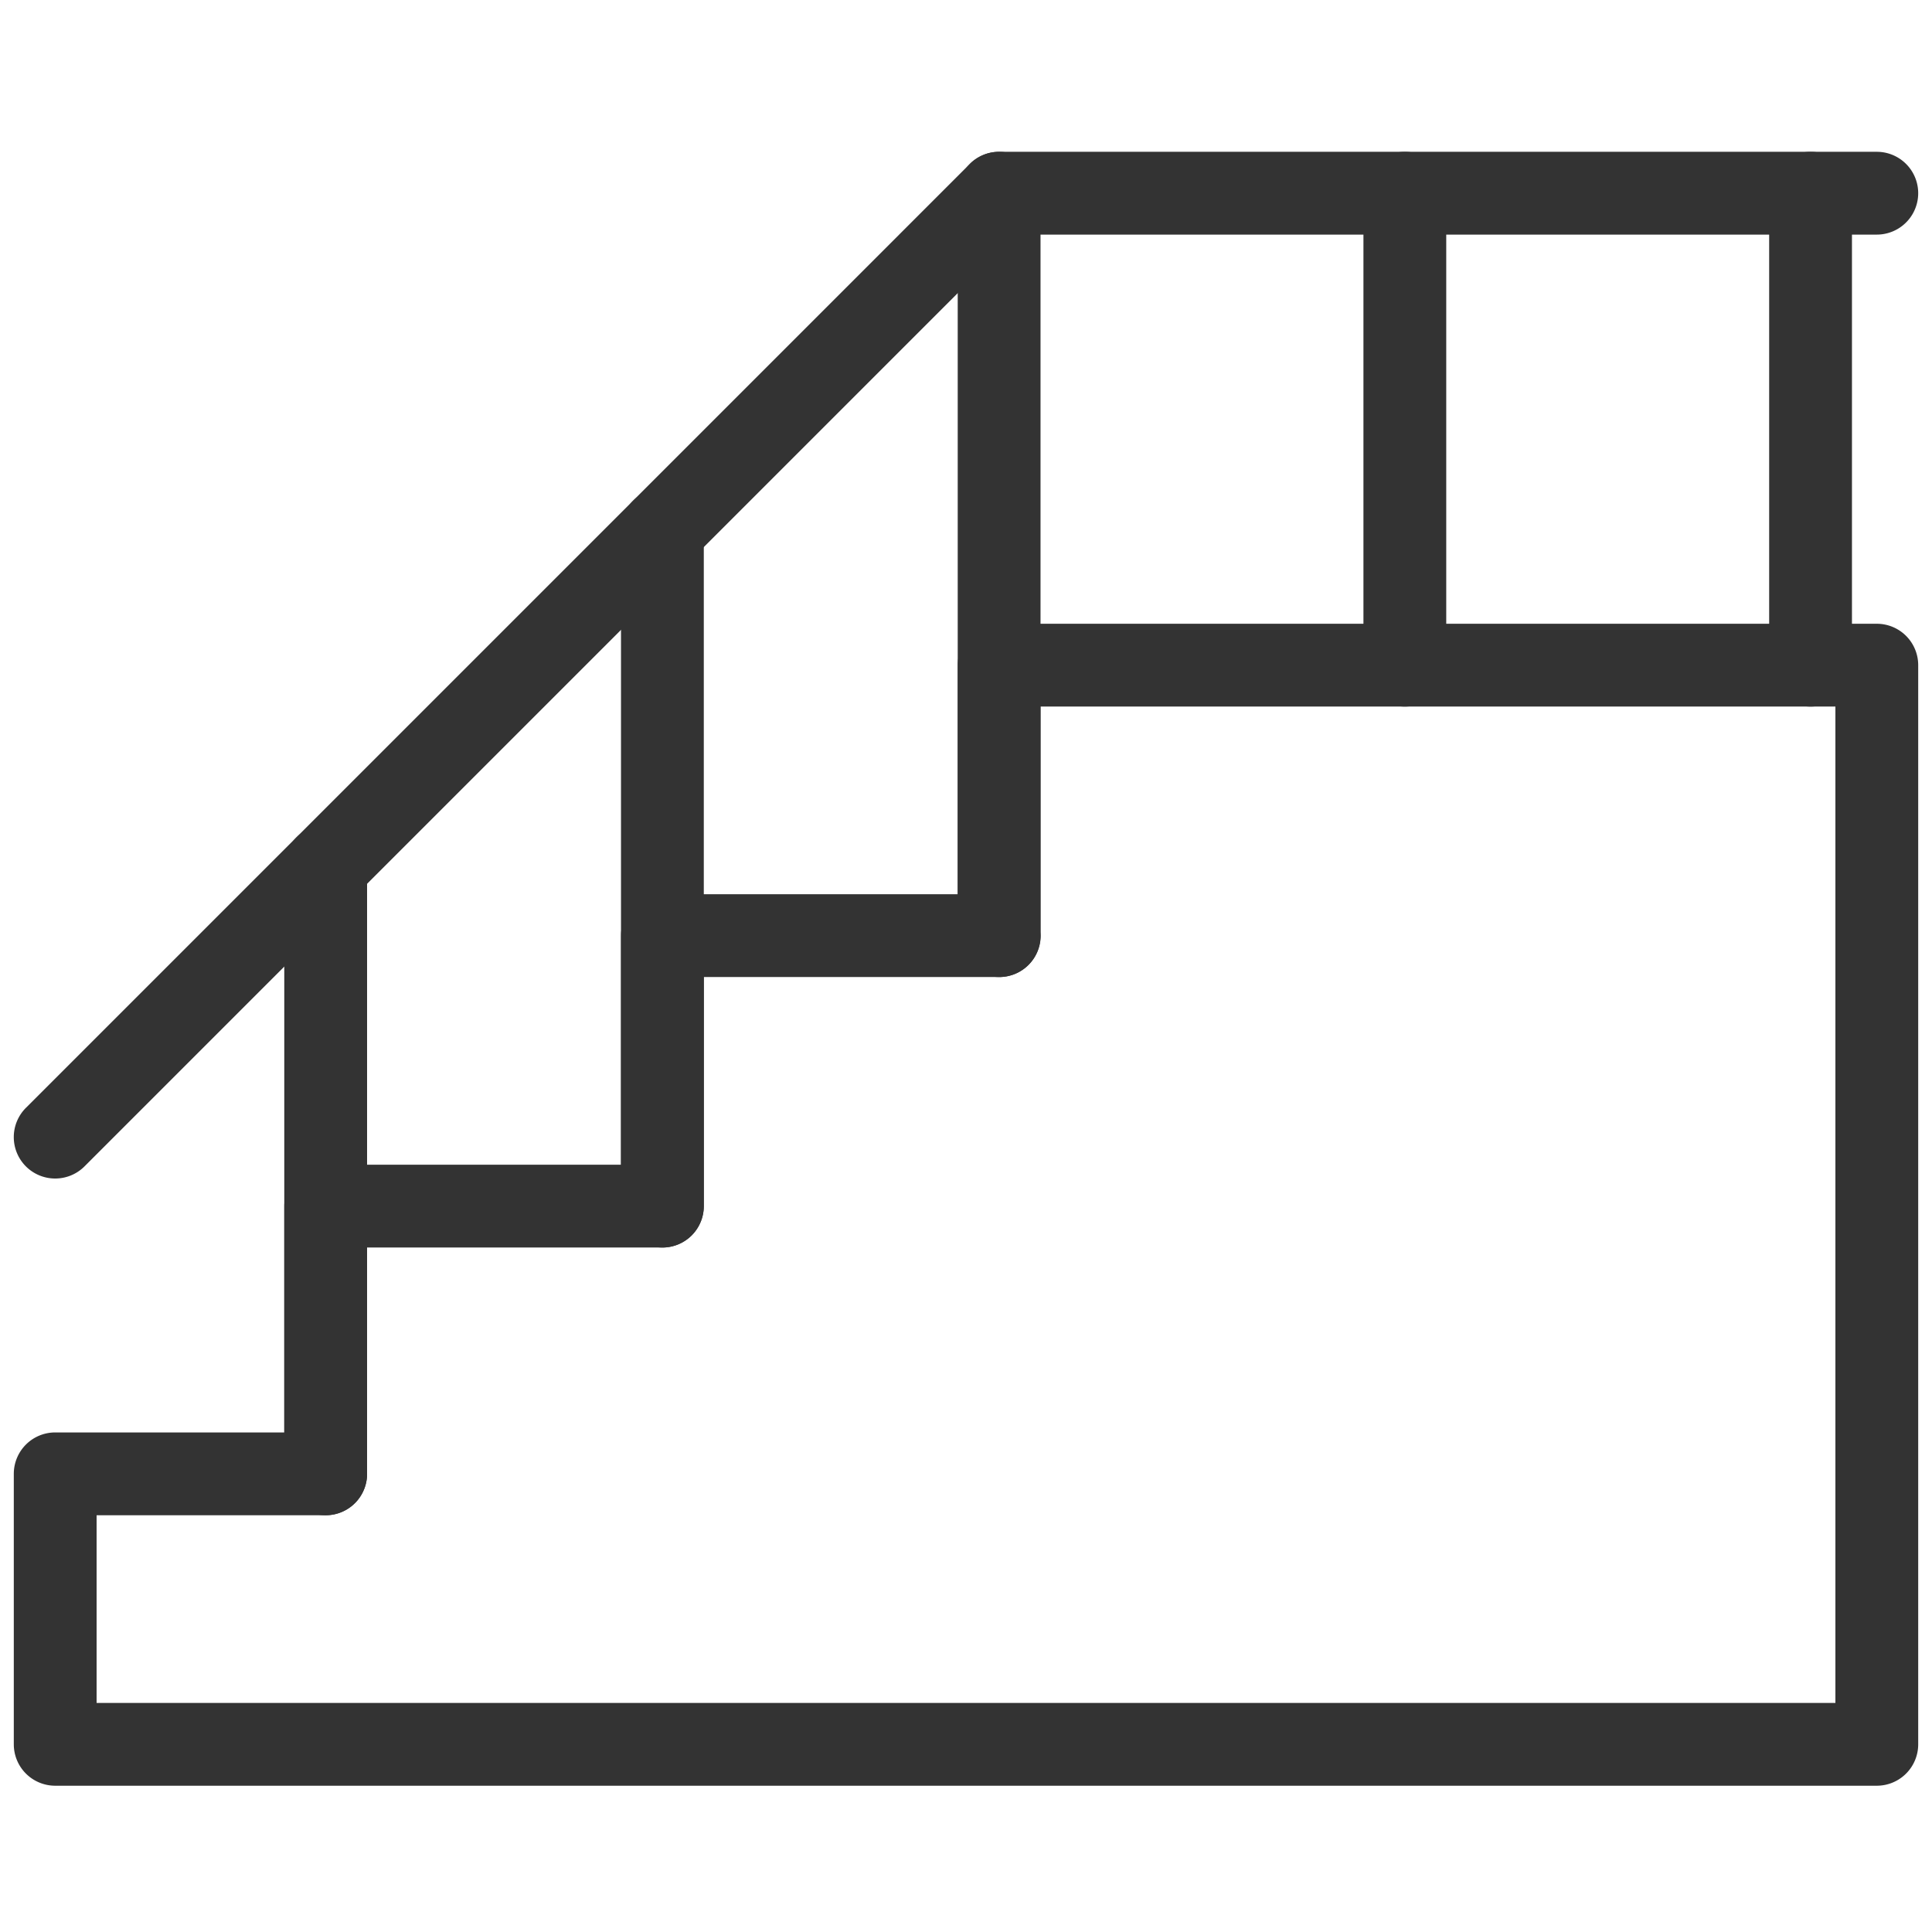
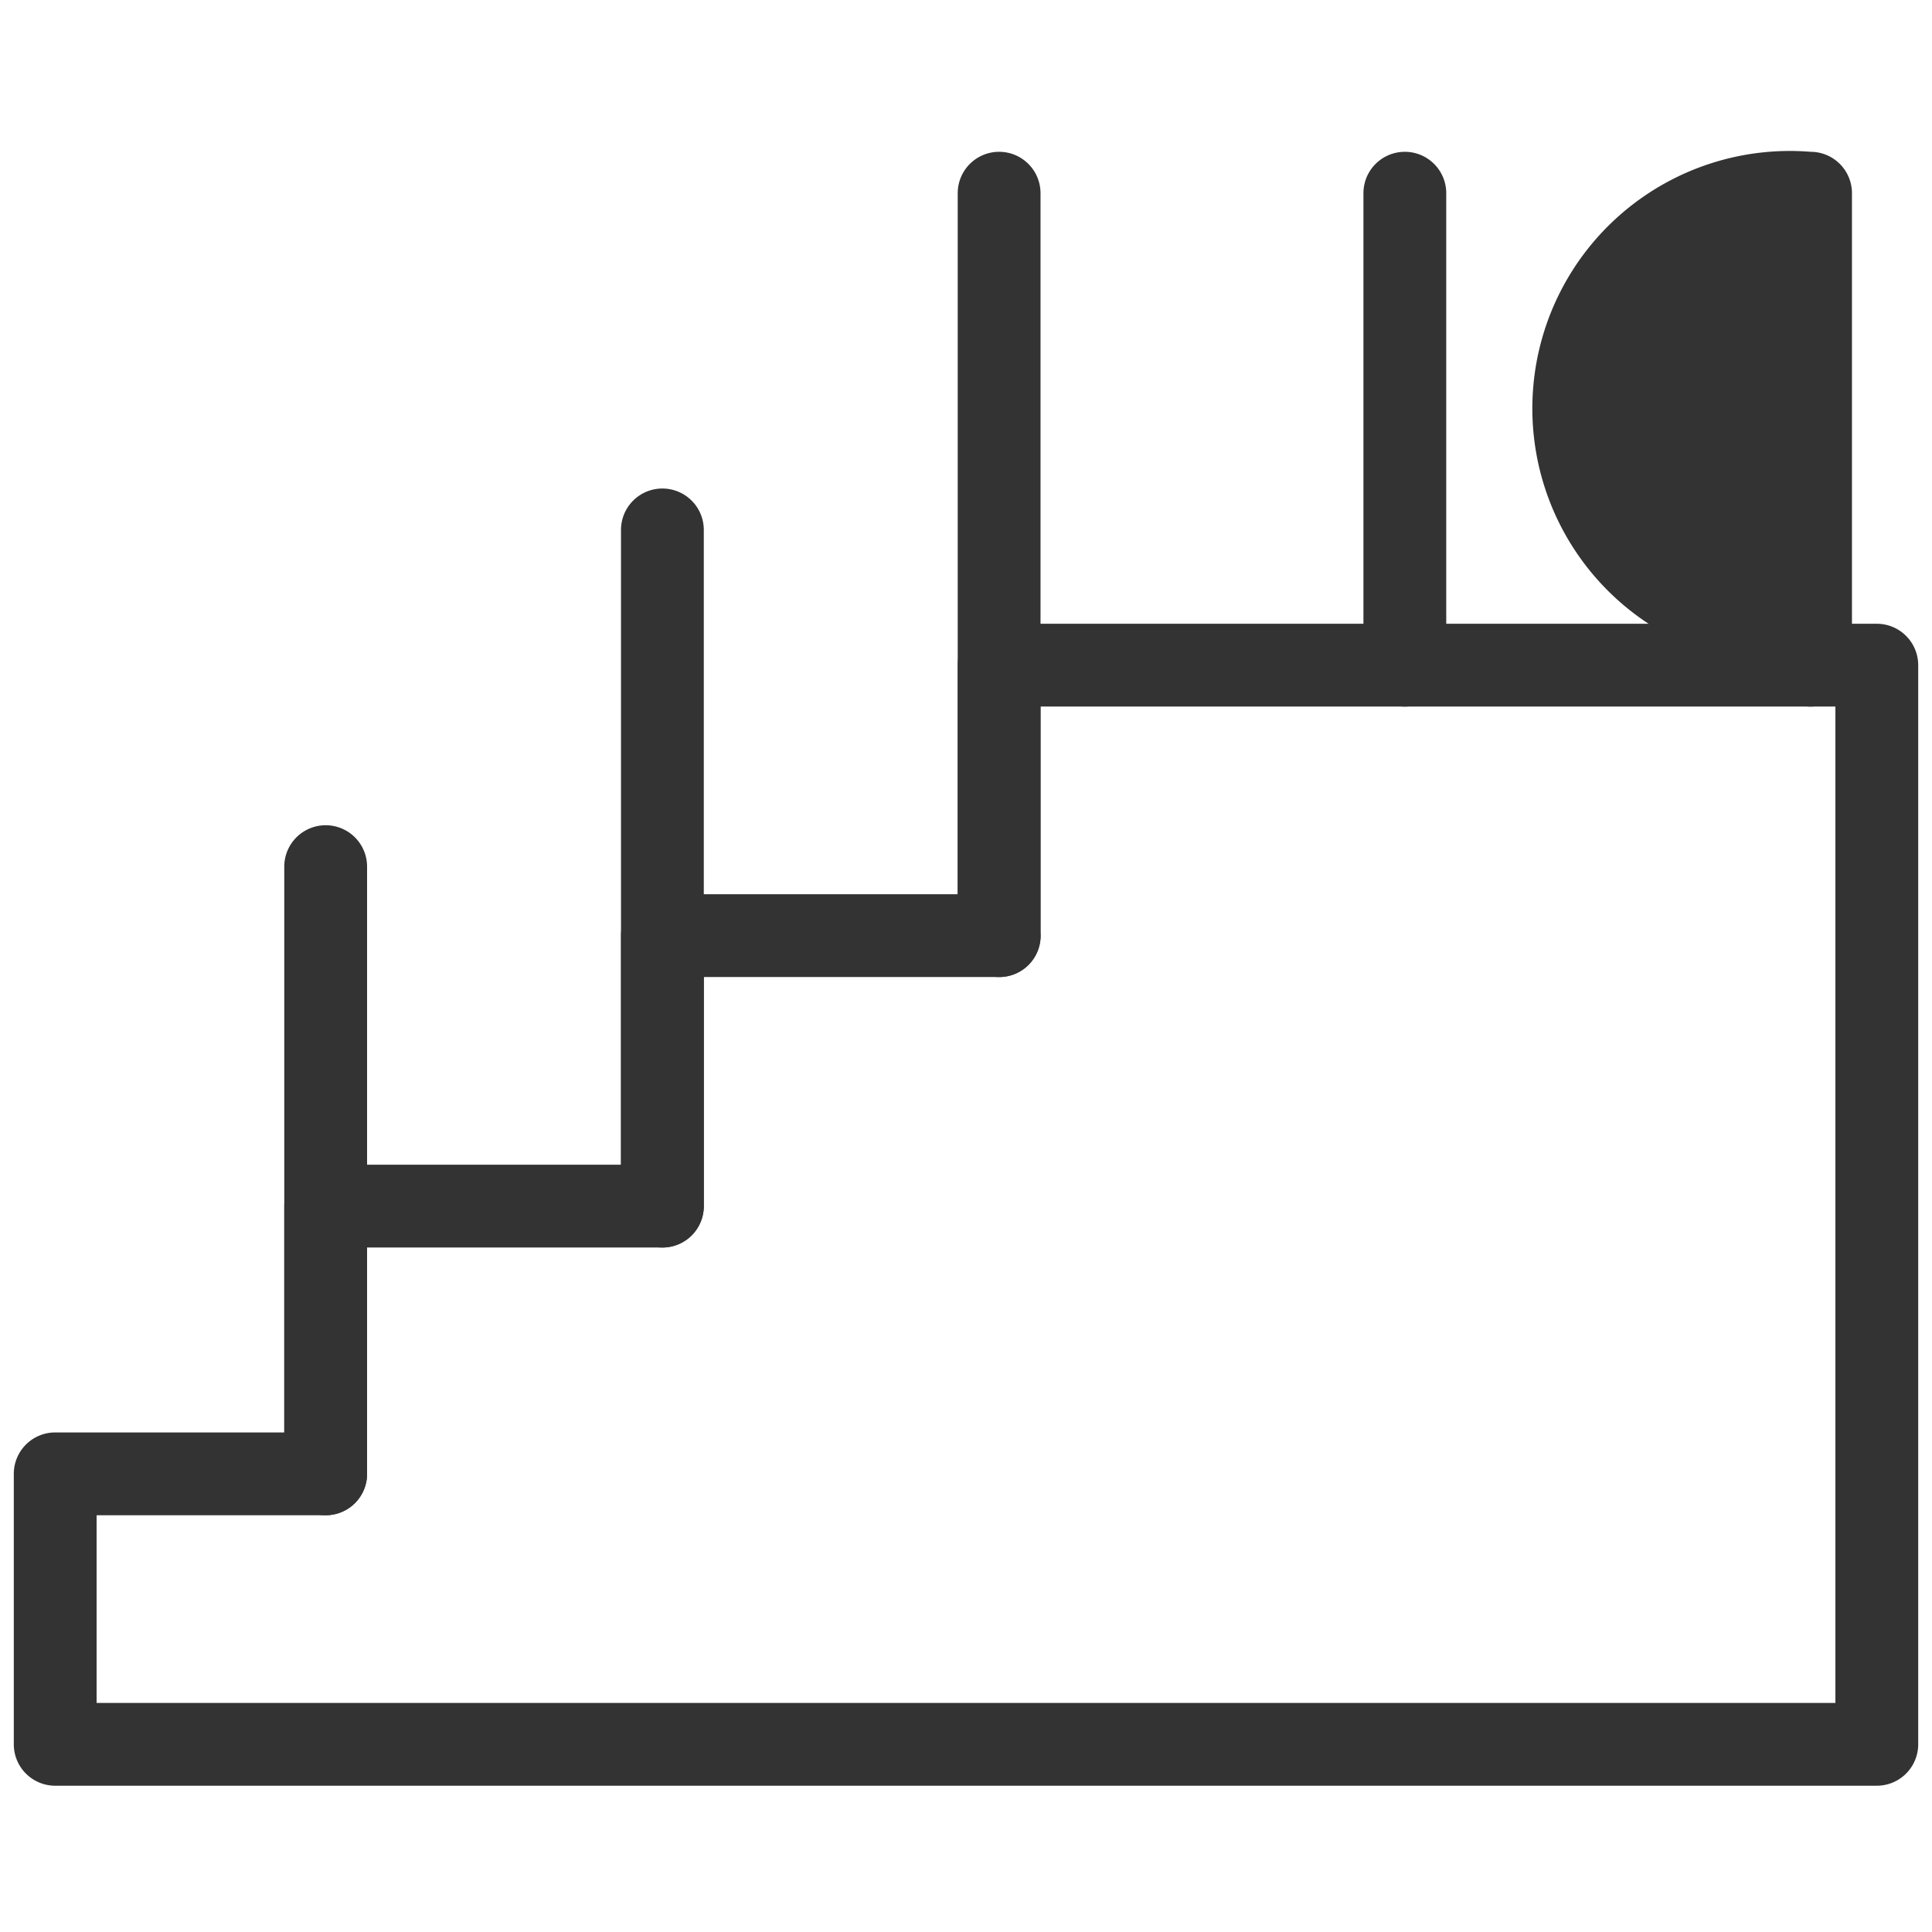
<svg xmlns="http://www.w3.org/2000/svg" width="70" height="70" viewBox="0 0 70 70">
  <defs>
    <clipPath id="clip-path">
      <rect id="長方形_23323" data-name="長方形 23323" width="70" height="70" transform="translate(321 2130)" fill="#989595" />
    </clipPath>
  </defs>
  <g id="icon_reform_menu05" transform="translate(-321 -2130)" clip-path="url(#clip-path)">
    <g id="介護リフォームアイコン" transform="translate(321 2130.1)">
      <path id="パス_6261" data-name="パス 6261" d="M36.2,22.5H68A1.5,1.5,0,0,1,69.5,24V63.1A1.5,1.5,0,0,1,68,64.6H2A1.5,1.5,0,0,1,.5,63.1V53.3A1.5,1.5,0,0,1,2,51.8h8.3V43.6a1.5,1.5,0,0,1,1.5-1.5H22.5V33.8A1.5,1.5,0,0,1,24,32.3H34.7V24A1.5,1.5,0,0,1,36.2,22.5Zm30.3,3H37.7v8.171q.005.064.006.129a1.5,1.5,0,0,1-1.5,1.5H25.5v8.3A1.5,1.5,0,0,1,24,45.1H13.3v8.2a1.5,1.5,0,0,1-1.5,1.5H3.5v6.8h63Z" fill="#333" />
-       <path id="パス_6262" data-name="パス 6262" d="M2,42.6A1.5,1.5,0,0,1,.939,40.039l34.2-34.2A1.5,1.5,0,0,1,36.2,5.4H68a1.5,1.5,0,1,1,0,3H36.821L3.061,42.161A1.5,1.5,0,0,1,2,42.6Z" fill="#333" />
      <path id="線_160" data-name="線 160" d="M0,28.4a1.5,1.5,0,0,1-1.5-1.5V0A1.5,1.5,0,0,1,0-1.5,1.5,1.5,0,0,1,1.5,0V26.9A1.5,1.5,0,0,1,0,28.4Z" transform="translate(36.2 6.9)" fill="#333" />
      <path id="線_161" data-name="線 161" d="M0,26a1.5,1.5,0,0,1-1.5-1.5V0A1.5,1.5,0,0,1,0-1.5,1.5,1.5,0,0,1,1.5,0V24.5A1.5,1.5,0,0,1,0,26Z" transform="translate(24 19.1)" fill="#333" />
      <path id="線_162" data-name="線 162" d="M0,23.5A1.5,1.5,0,0,1-1.5,22V0A1.5,1.5,0,0,1,0-1.5,1.5,1.5,0,0,1,1.5,0V22A1.5,1.5,0,0,1,0,23.5Z" transform="translate(11.8 31.3)" fill="#333" />
      <path id="線_163" data-name="線 163" d="M0,18.6a1.5,1.5,0,0,1-1.5-1.5V0A1.5,1.5,0,0,1,0-1.5,1.5,1.5,0,0,1,1.5,0V17.1A1.5,1.5,0,0,1,0,18.6Z" transform="translate(50.9 6.9)" fill="#333" />
-       <path id="線_164" data-name="線 164" d="M0,18.6a1.5,1.5,0,0,1-1.5-1.5V0A1.5,1.5,0,0,1,0-1.5,1.5,1.5,0,0,1,1.5,0V17.1A1.5,1.5,0,0,1,0,18.6Z" transform="translate(65.6 6.9)" fill="#333" />
+       <path id="線_164" data-name="線 164" d="M0,18.6a1.5,1.5,0,0,1-1.5-1.5A1.5,1.5,0,0,1,0-1.5,1.5,1.5,0,0,1,1.5,0V17.1A1.5,1.5,0,0,1,0,18.6Z" transform="translate(65.6 6.9)" fill="#333" />
    </g>
  </g>
</svg>